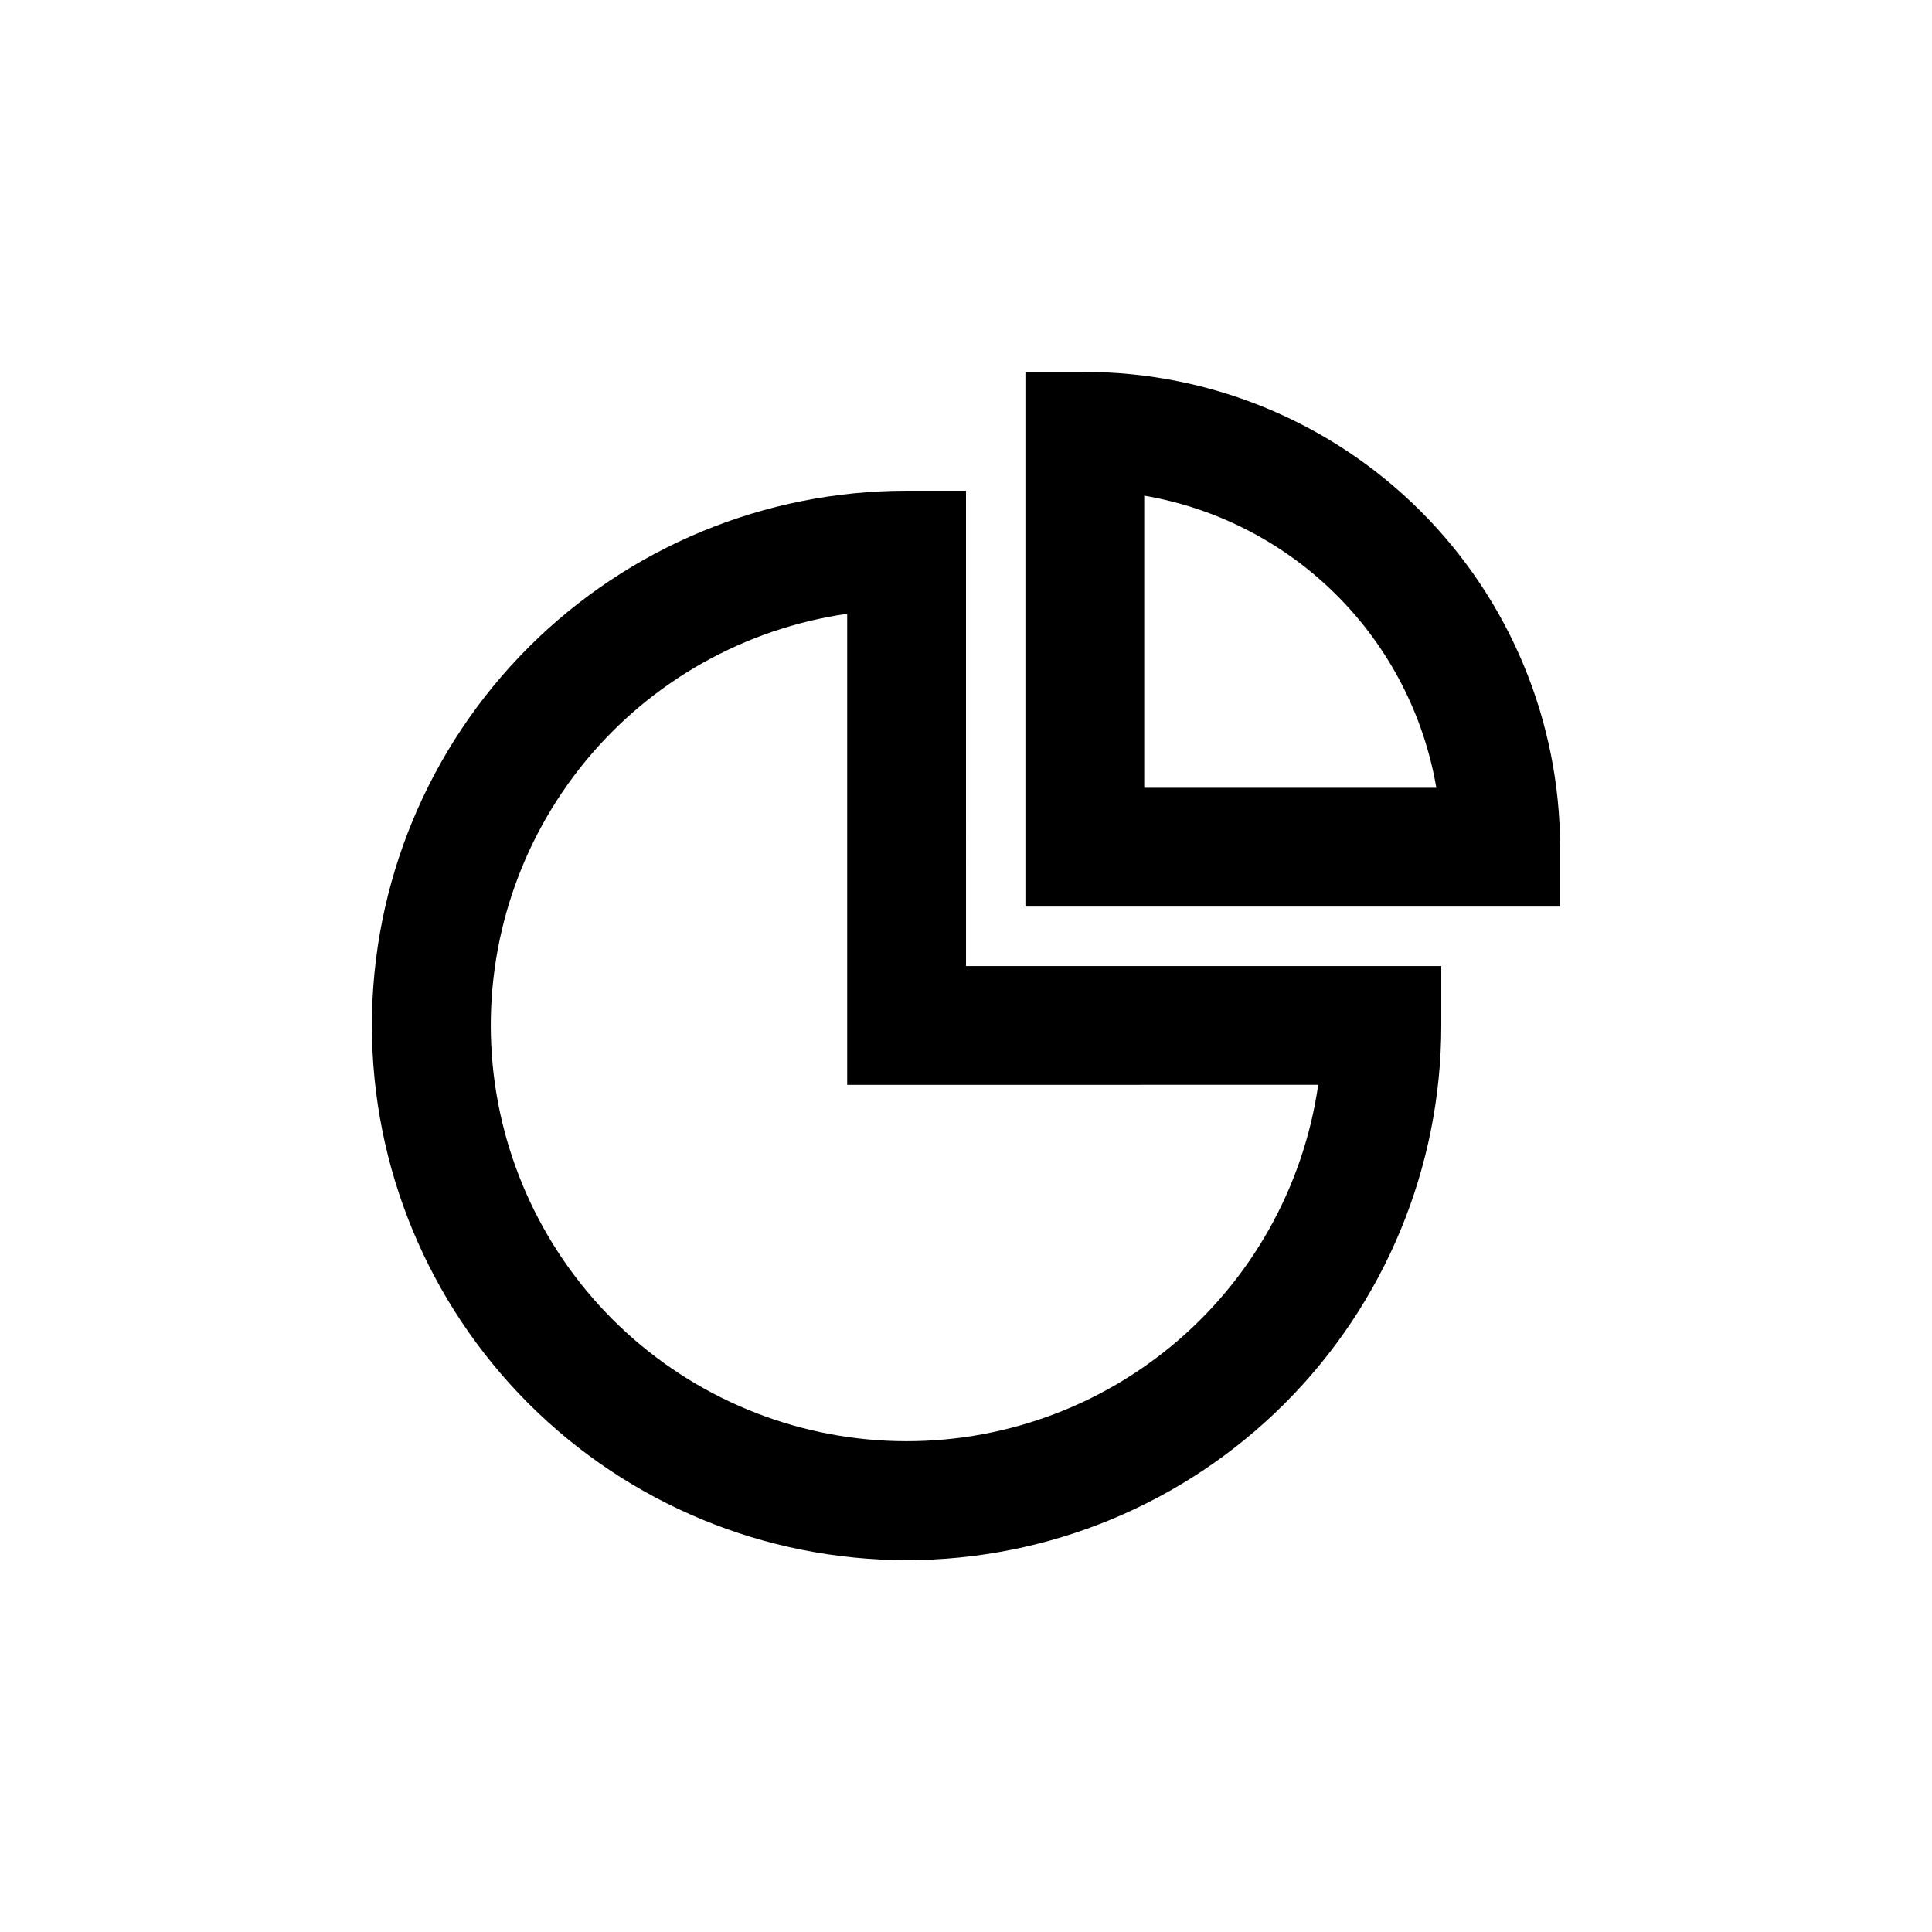
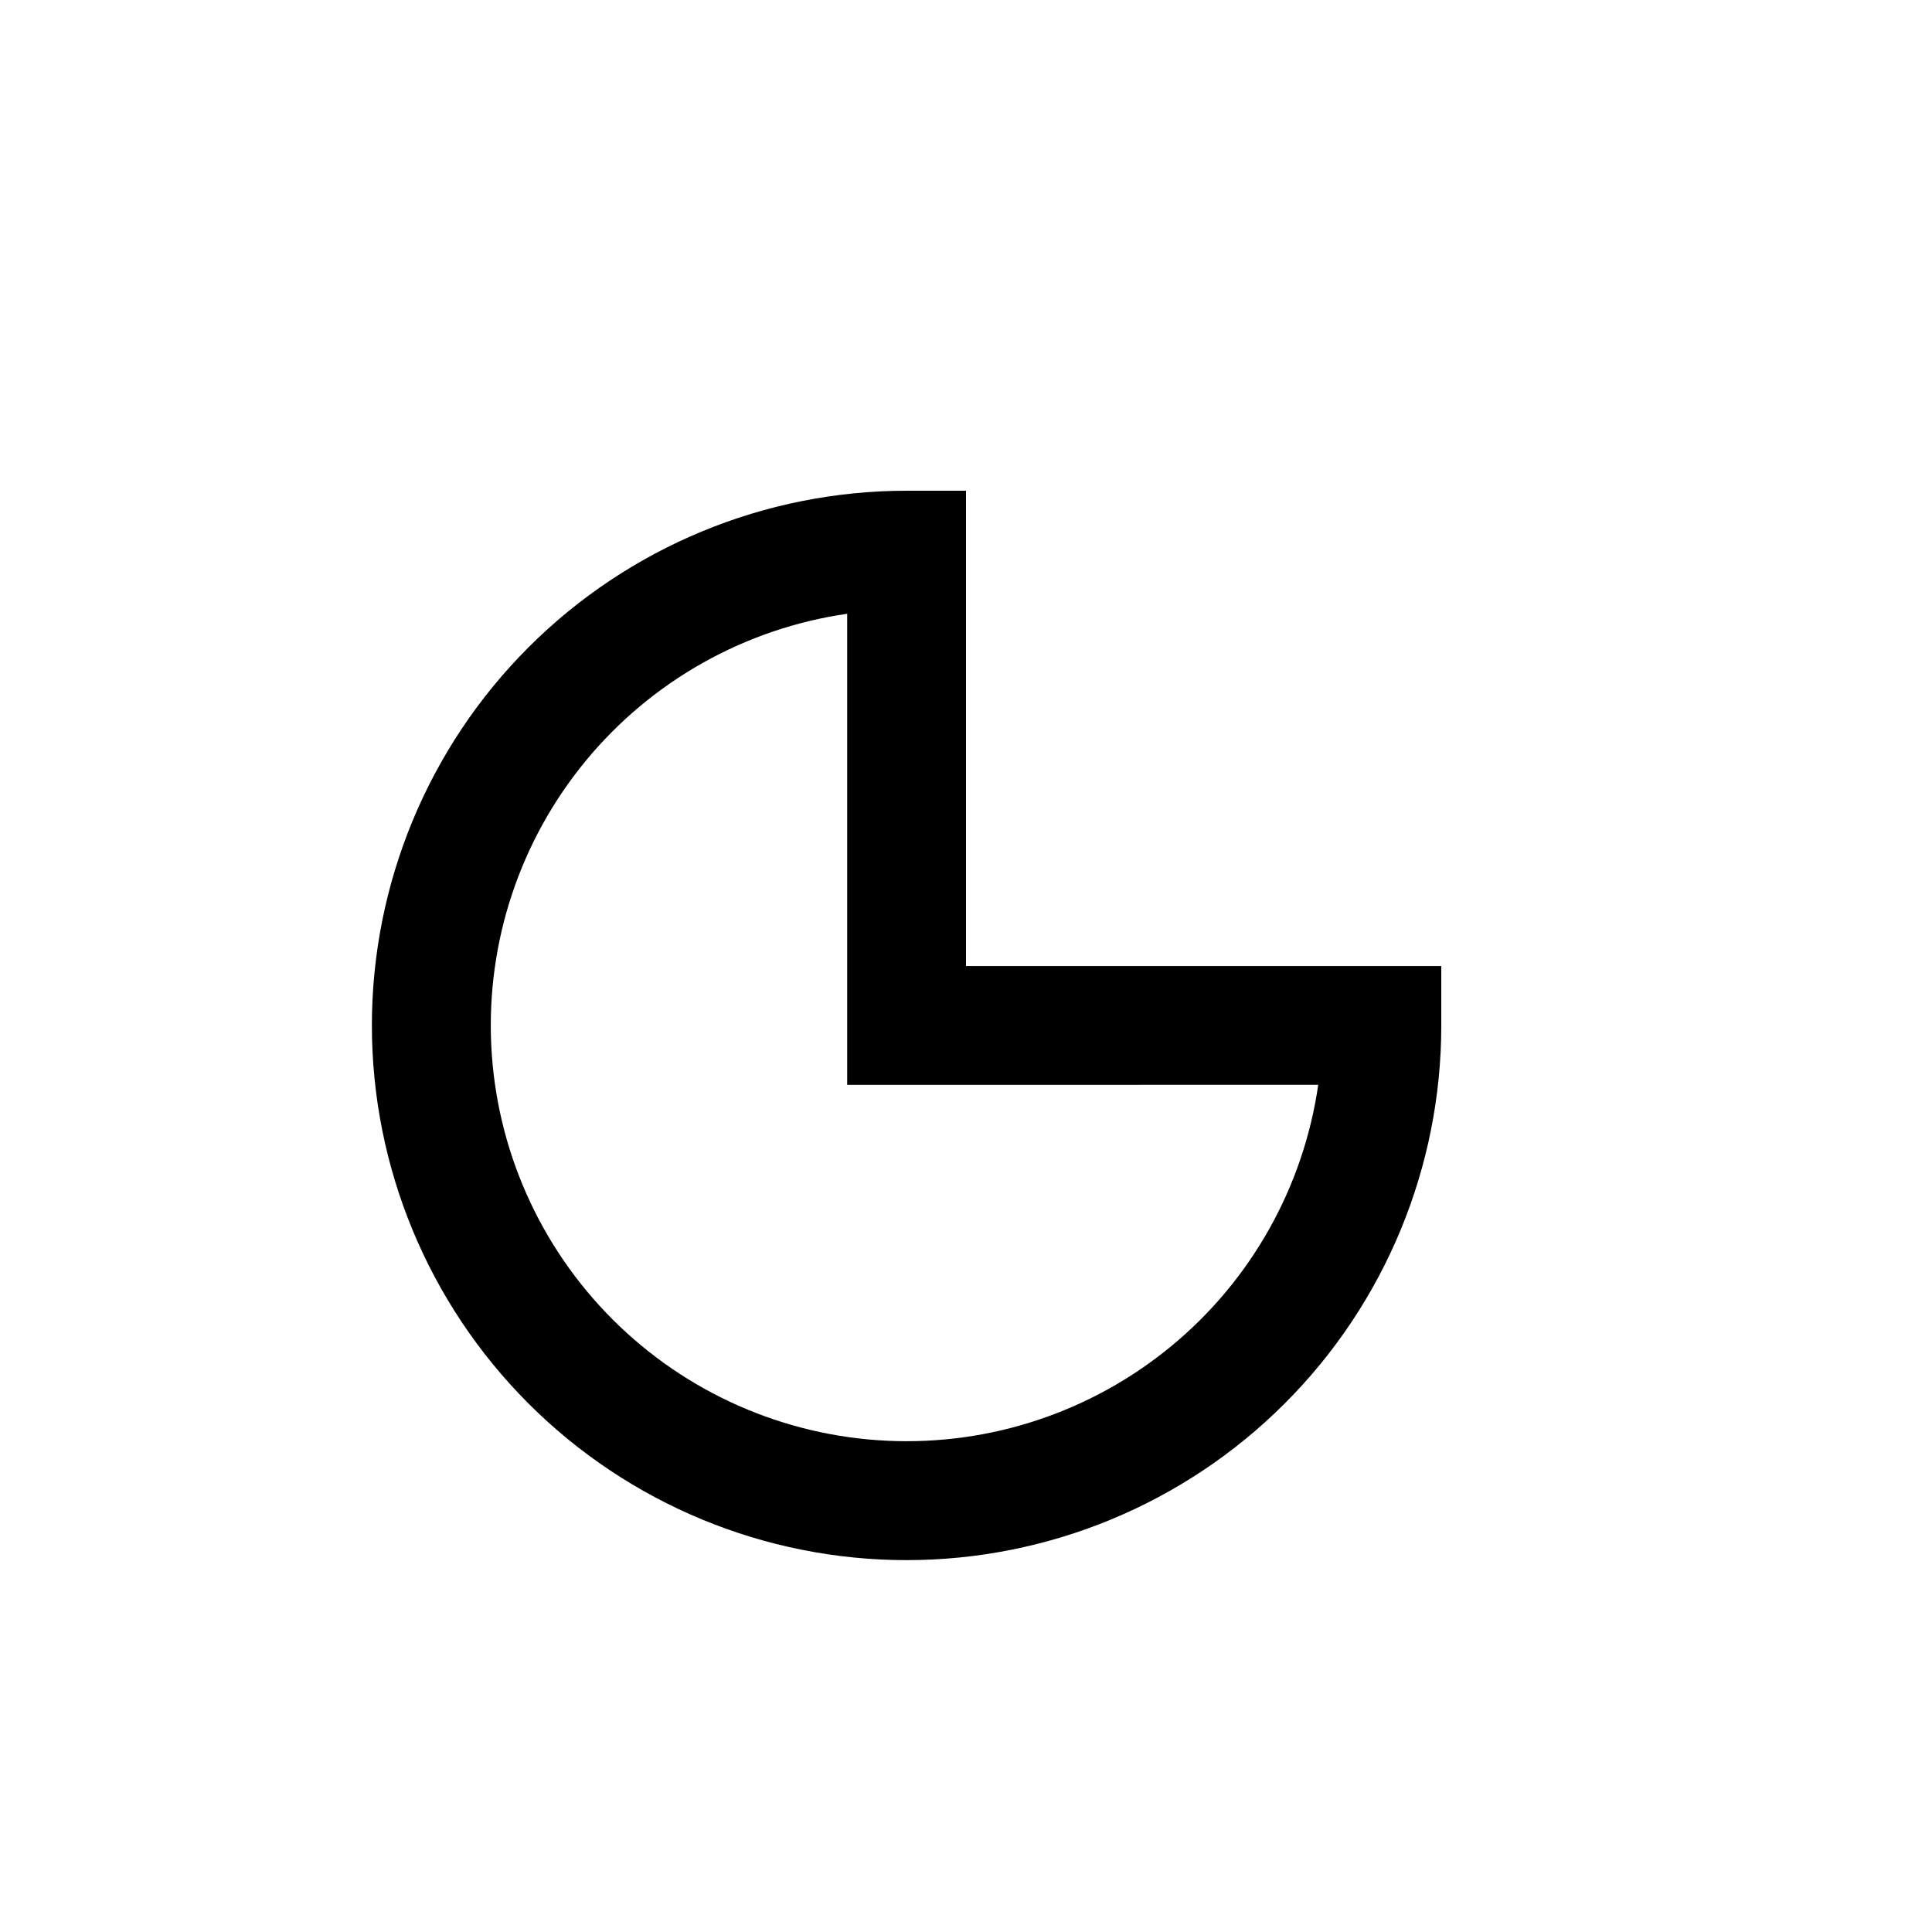
<svg xmlns="http://www.w3.org/2000/svg" fill="#000000" width="800px" height="800px" version="1.1" viewBox="144 144 512 512">
  <g>
    <path d="m400 274.05h-15.746c-37.578 0-73.621 14.93-100.2 41.5-26.57 26.574-41.5 62.617-41.5 100.2 0 37.582 14.93 73.621 41.5 100.2 26.574 26.574 62.617 41.5 100.2 41.5 37.582 0 73.621-14.926 100.2-41.5s41.5-62.613 41.5-100.2v-15.742h-125.95zm93.348 157.44h-0.004c-3.918 27.125-17.805 51.816-38.945 69.254-21.141 17.441-48.023 26.379-75.398 25.066-27.375-1.309-53.281-12.773-72.66-32.152s-30.844-45.285-32.152-72.66c-1.312-27.375 7.625-54.258 25.066-75.398s42.133-35.027 69.258-38.945v124.84z" />
-     <path d="m431.49 242.56h-15.746v141.7h141.7v-15.742c-0.035-33.395-13.316-65.41-36.93-89.023-23.613-23.609-55.629-36.895-89.02-36.93zm15.742 110.21v-77.414c19.328 3.305 37.156 12.527 51.023 26.395 13.863 13.863 23.086 31.691 26.391 51.02z" />
  </g>
</svg>